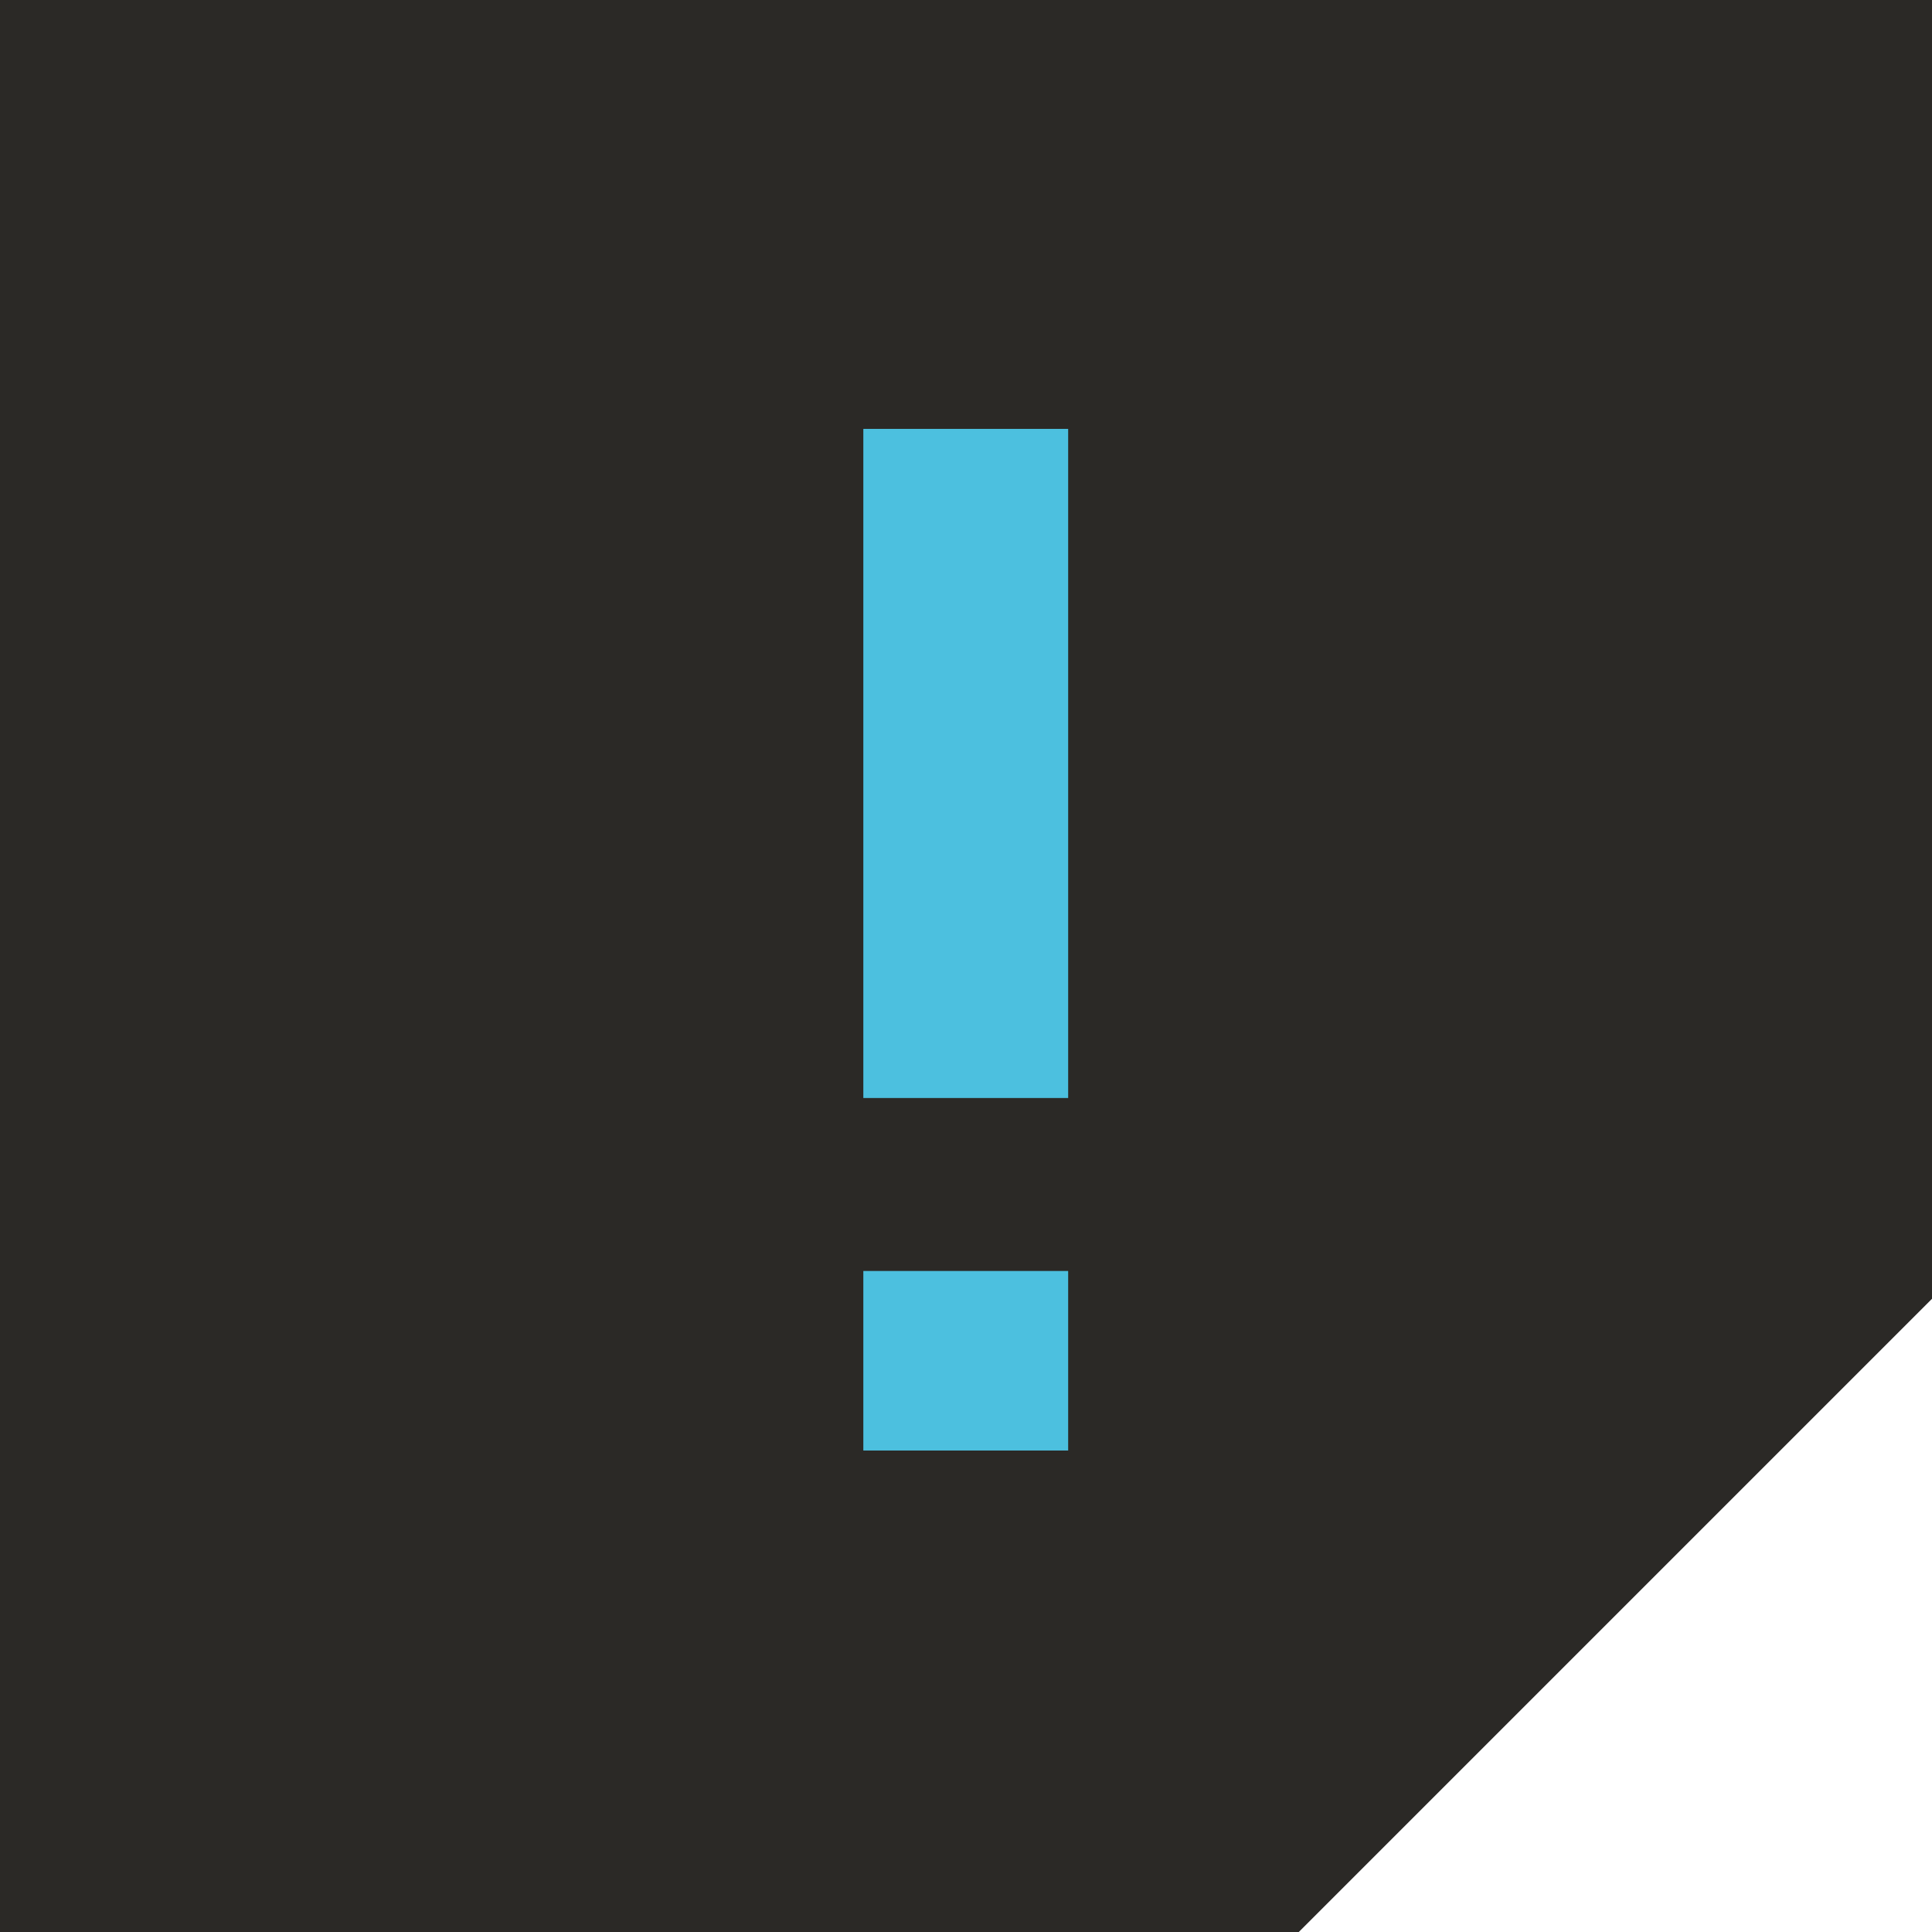
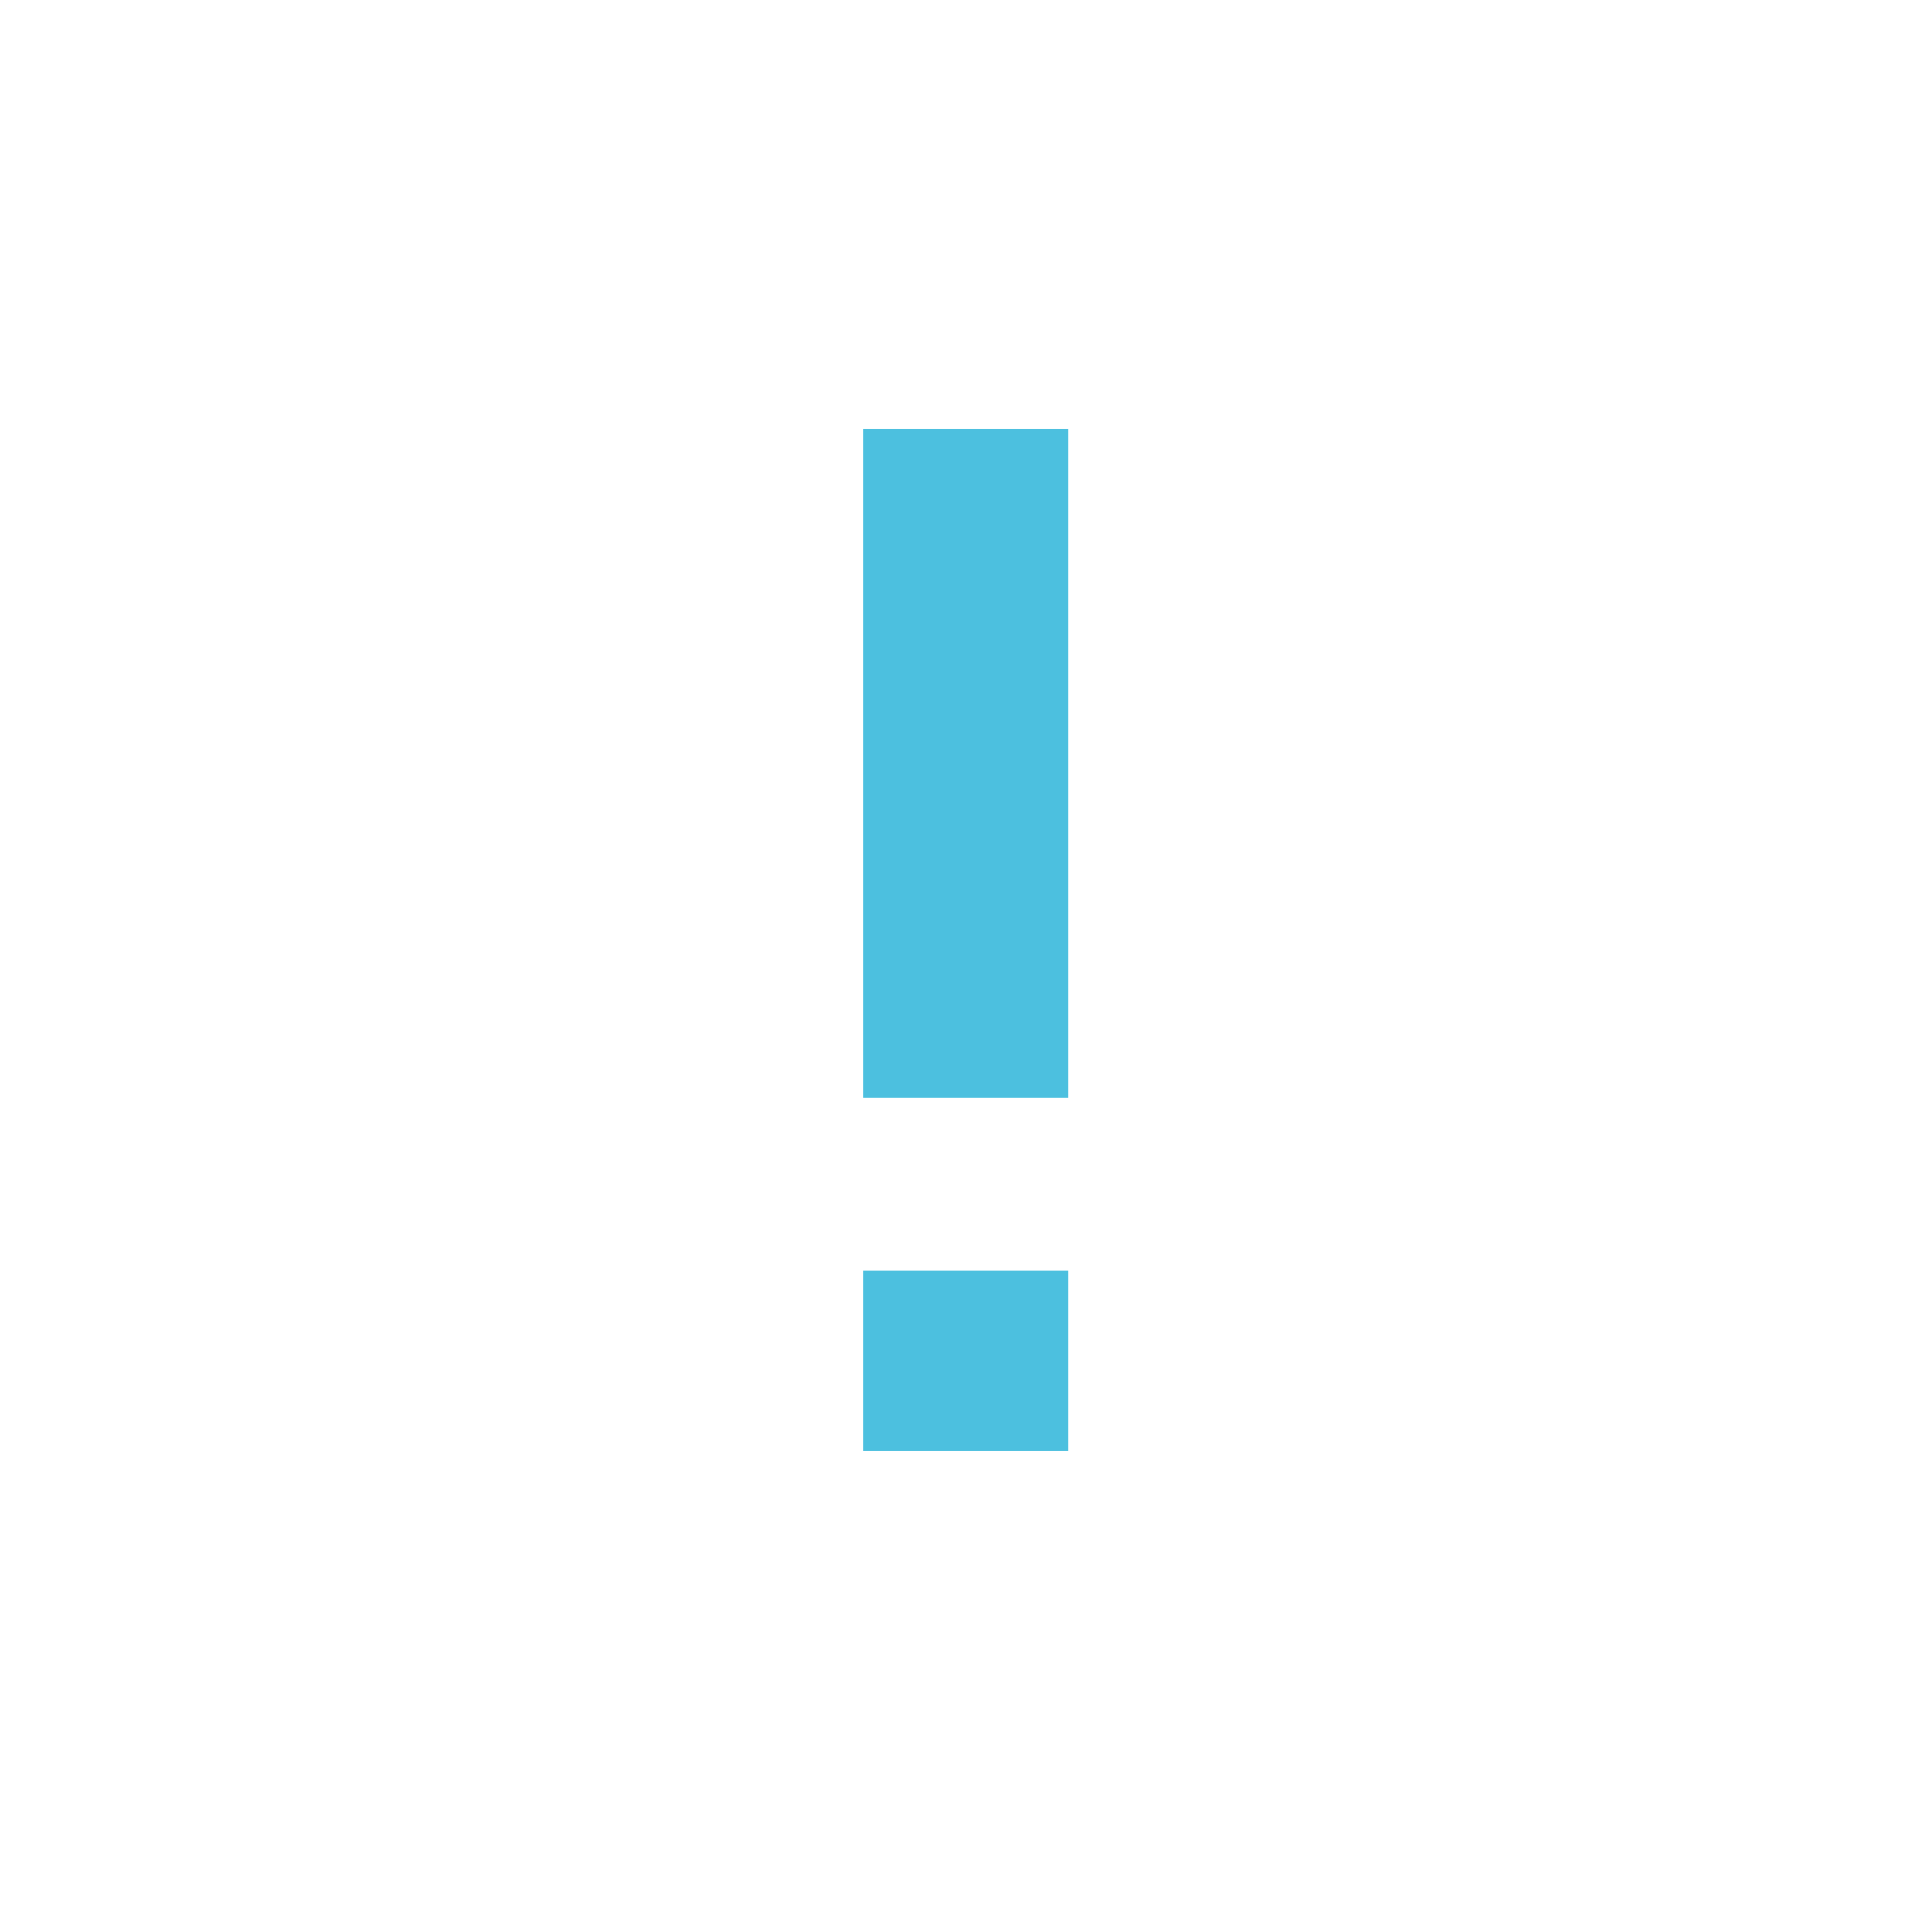
<svg xmlns="http://www.w3.org/2000/svg" id="Ebene_1" data-name="Ebene 1" viewBox="0 0 38.2 38.2">
  <defs>
    <style>
      .cls-1 {
        fill: #2b2926;
      }

      .cls-2 {
        fill: #4cc0df;
      }
    </style>
  </defs>
-   <polygon class="cls-1" points="0 0 0 38.2 25.68 38.2 38.2 25.68 38.2 0 0 0" />
  <path class="cls-2" d="M17.07,28.68h4.05v-3.55h-4.05v3.55ZM17.07,21.71h4.05v-13.23h-4.05v13.23Z" />
</svg>